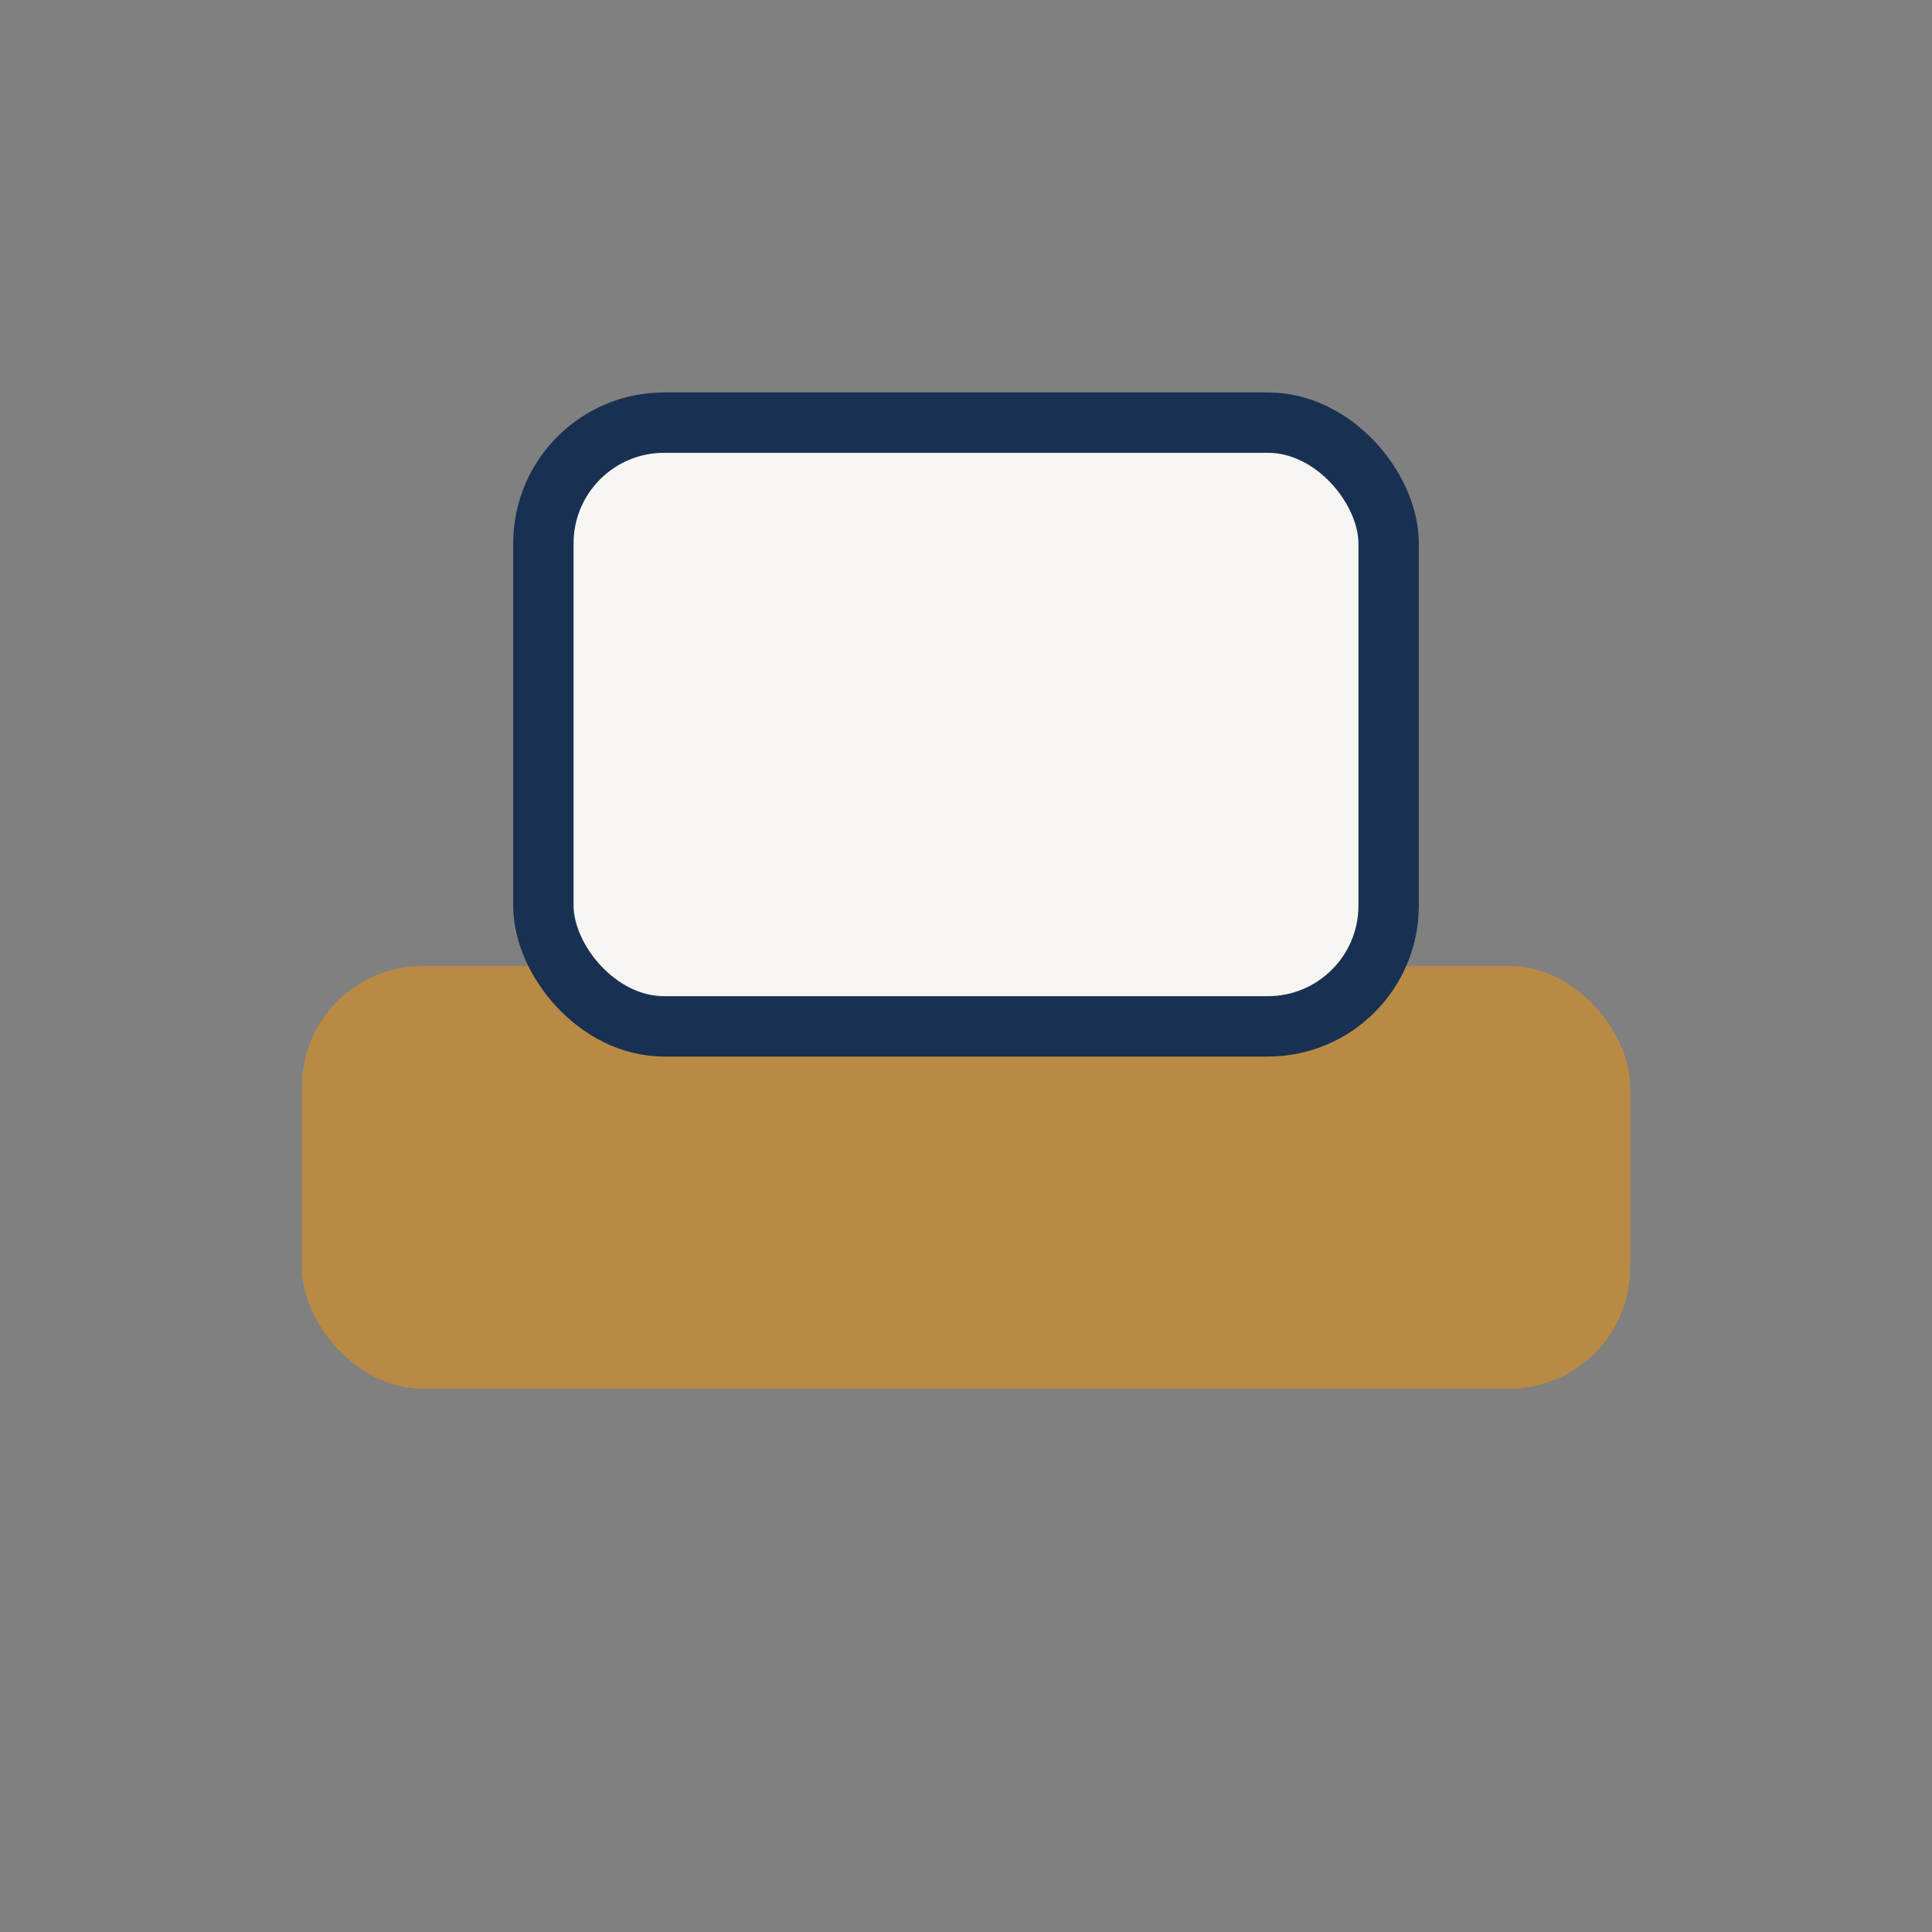
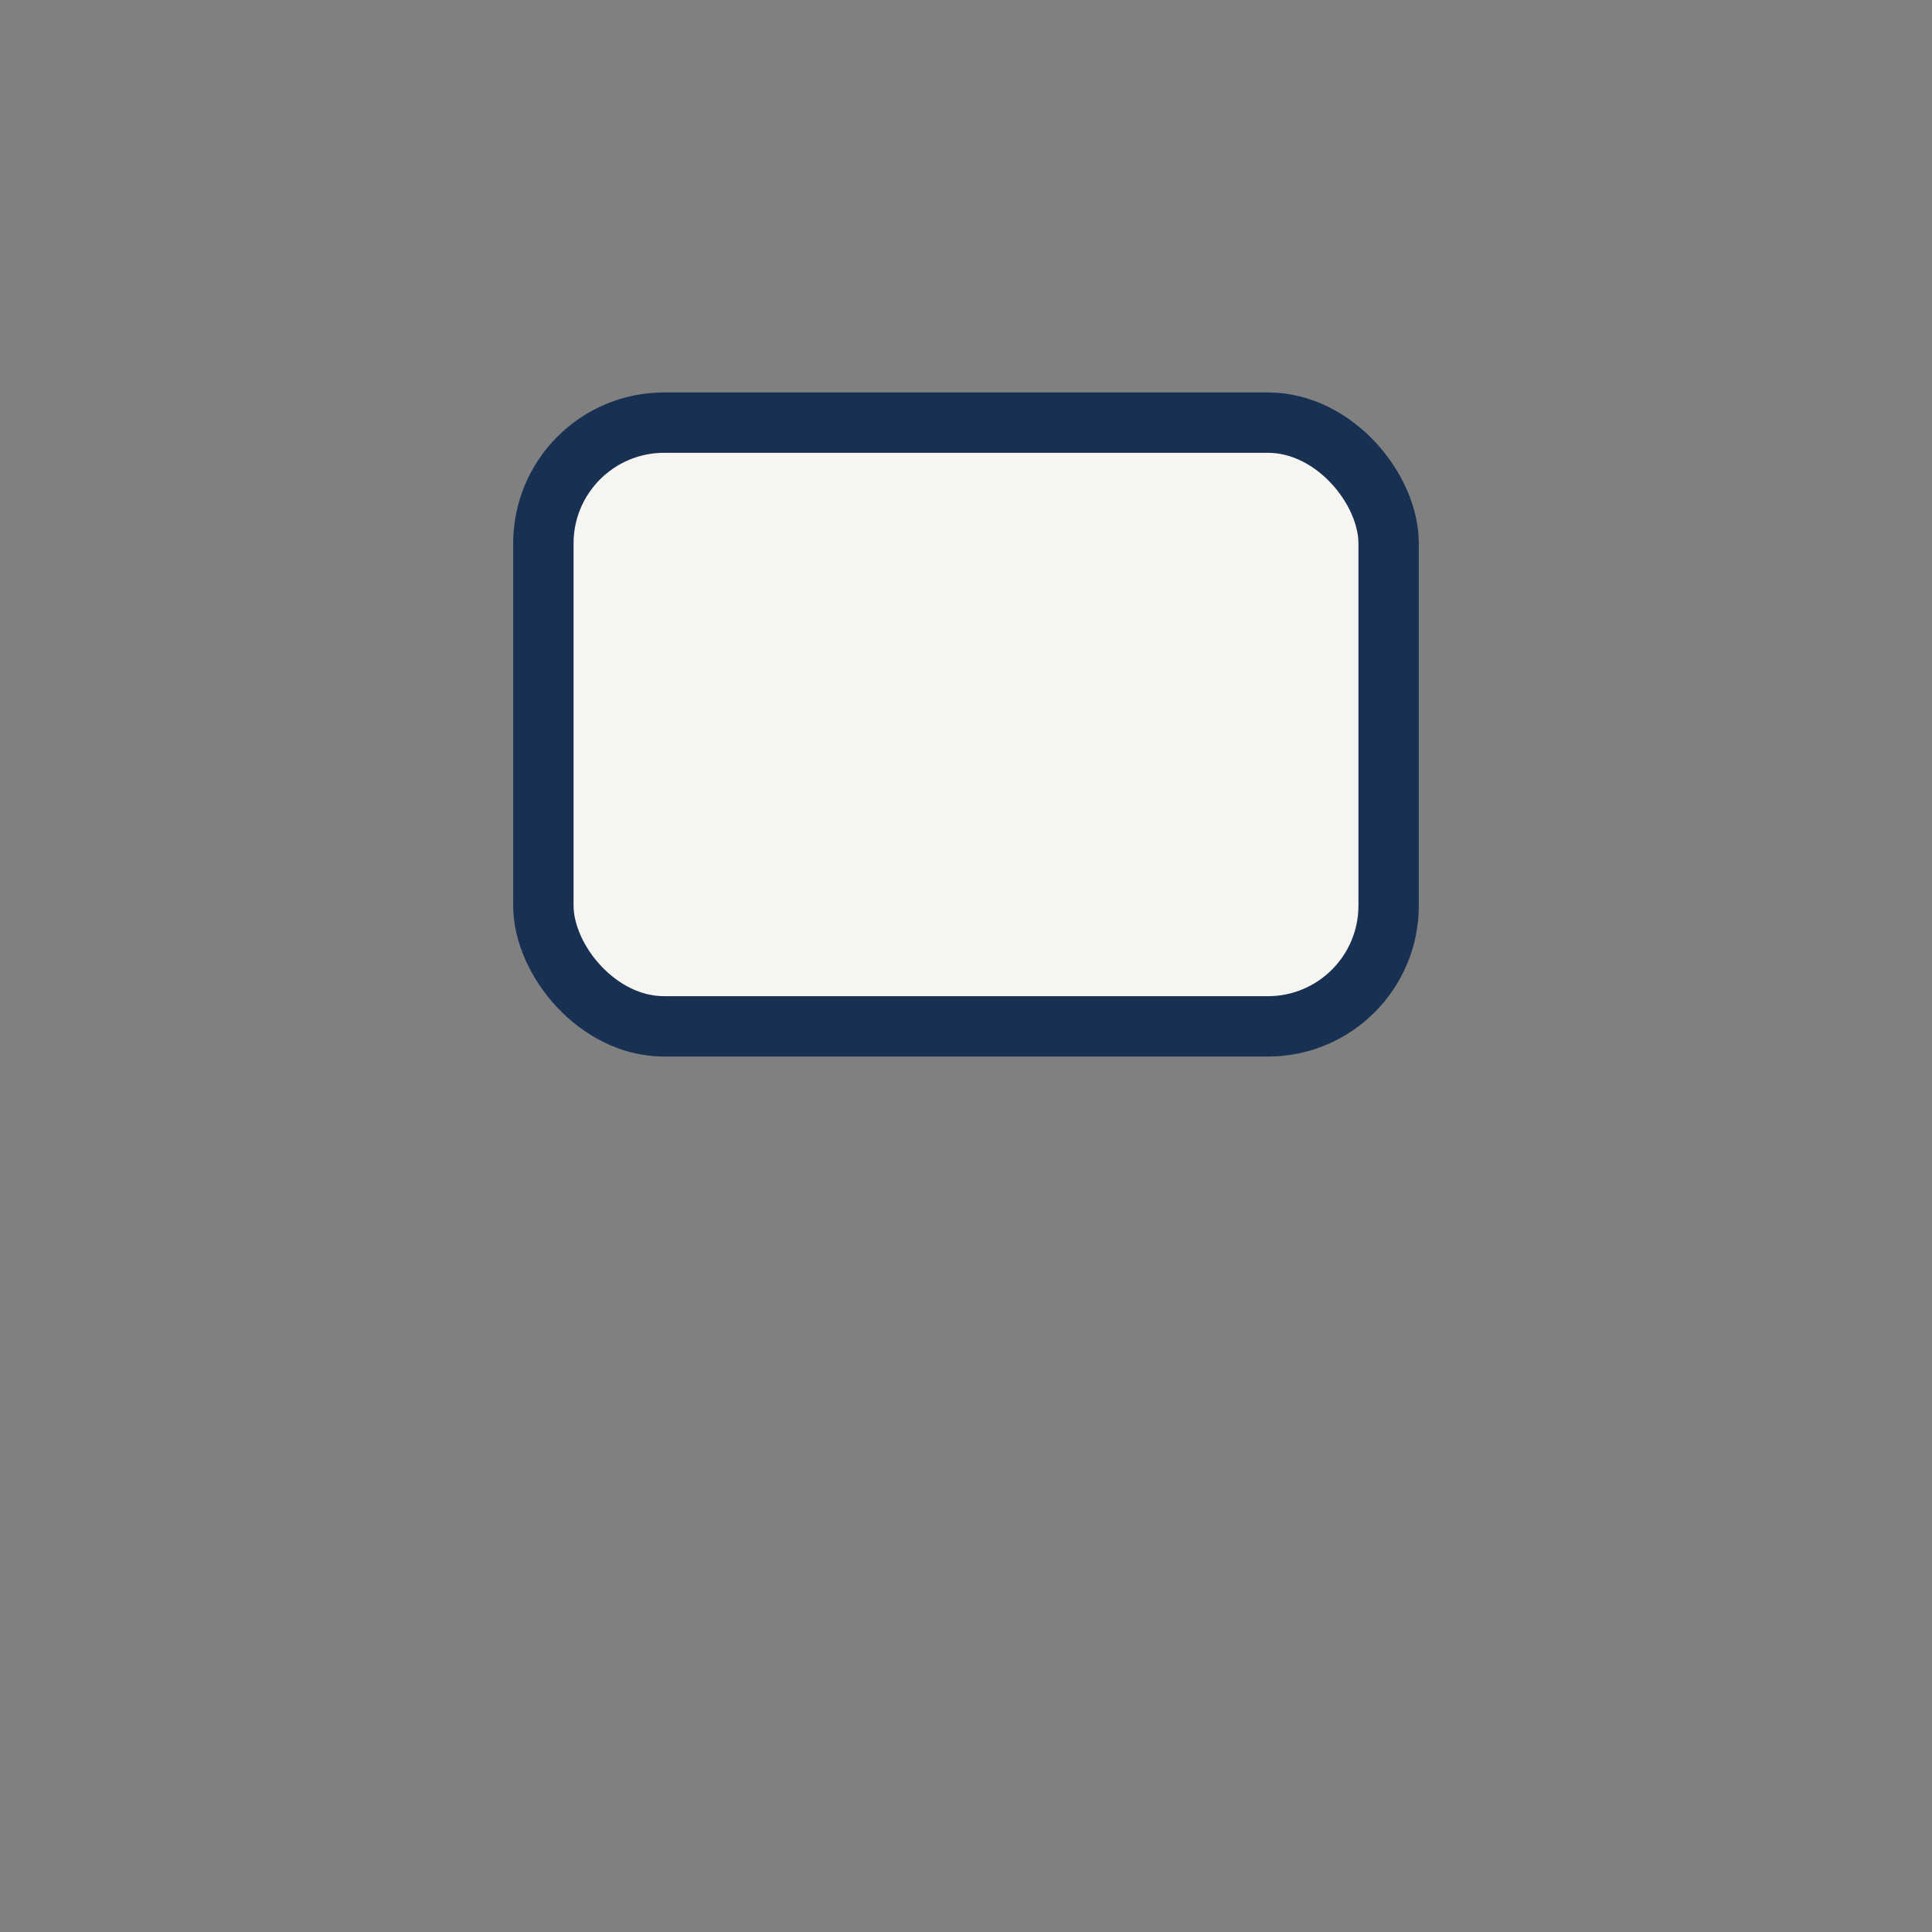
<svg xmlns="http://www.w3.org/2000/svg" width="32" height="32" viewBox="0 0 32 32">
  <rect x="0" y="0" width="32" height="32" fill="#808080" stroke="none" />
-   <rect x="5" y="16" width="22" height="7" rx="2" fill="#B88A44" />
  <rect x="9" y="7" width="14" height="10" rx="2" fill="#F6F5F1" stroke="#183153" />
</svg>